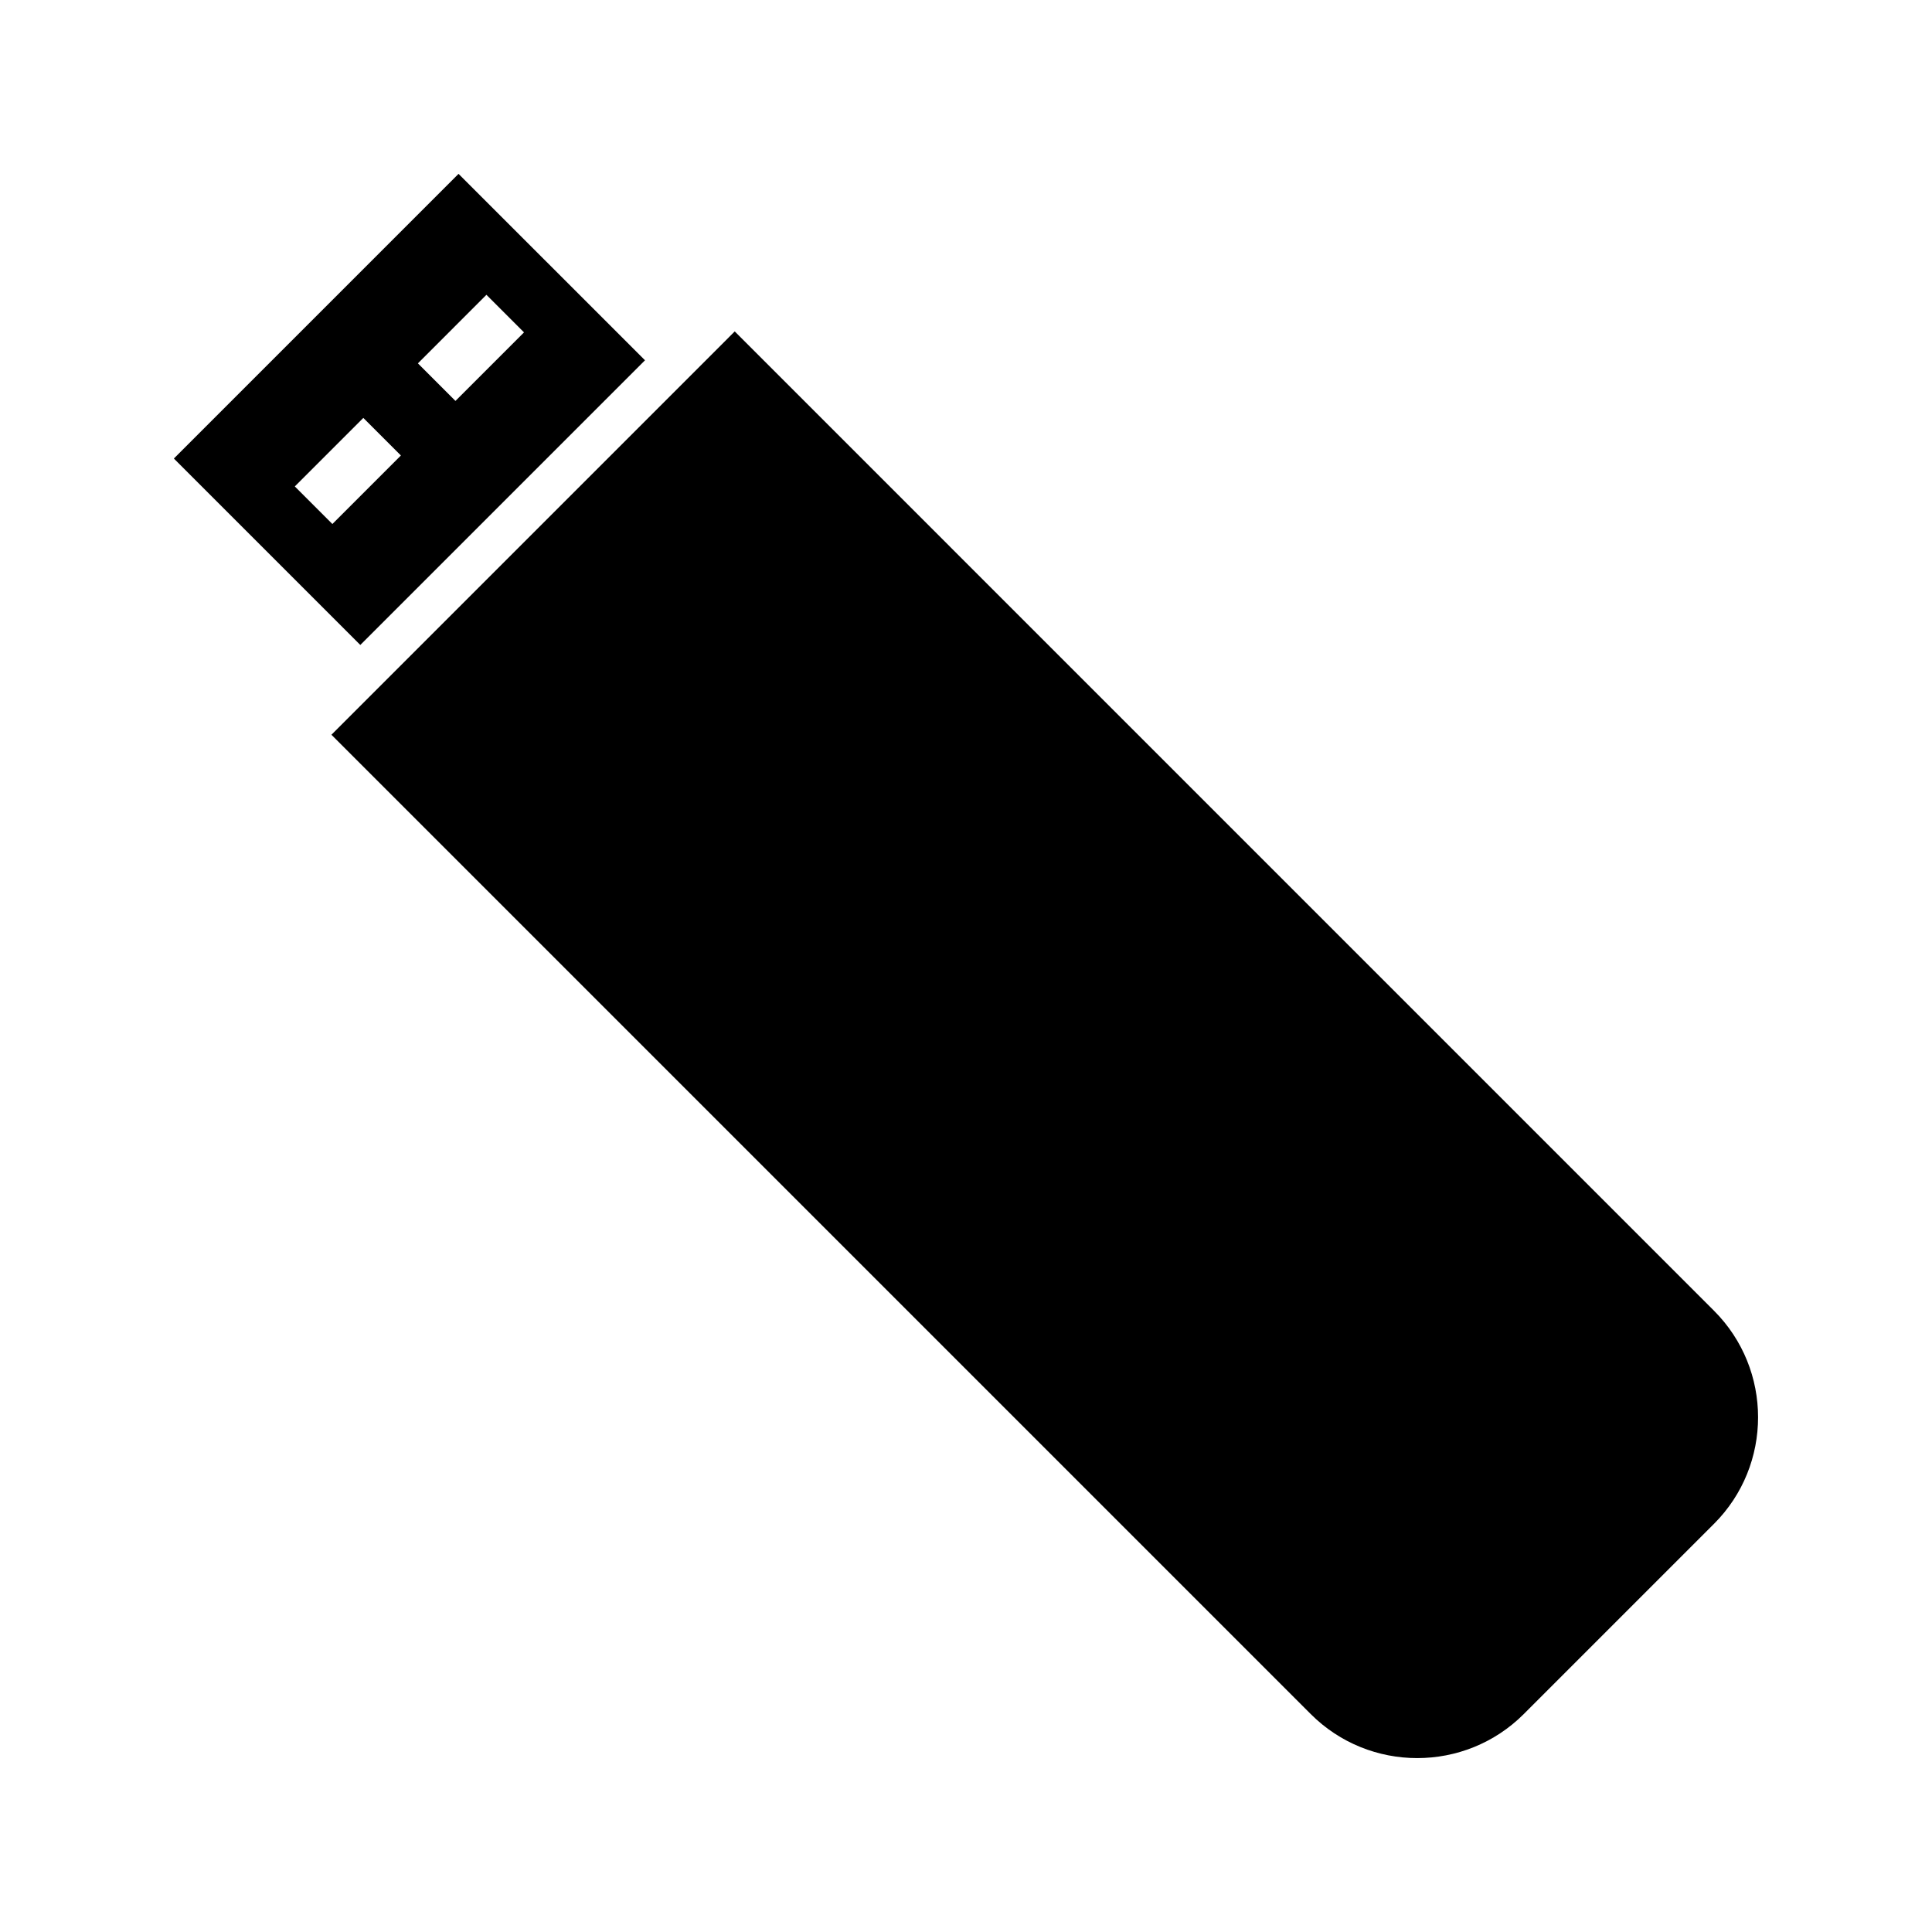
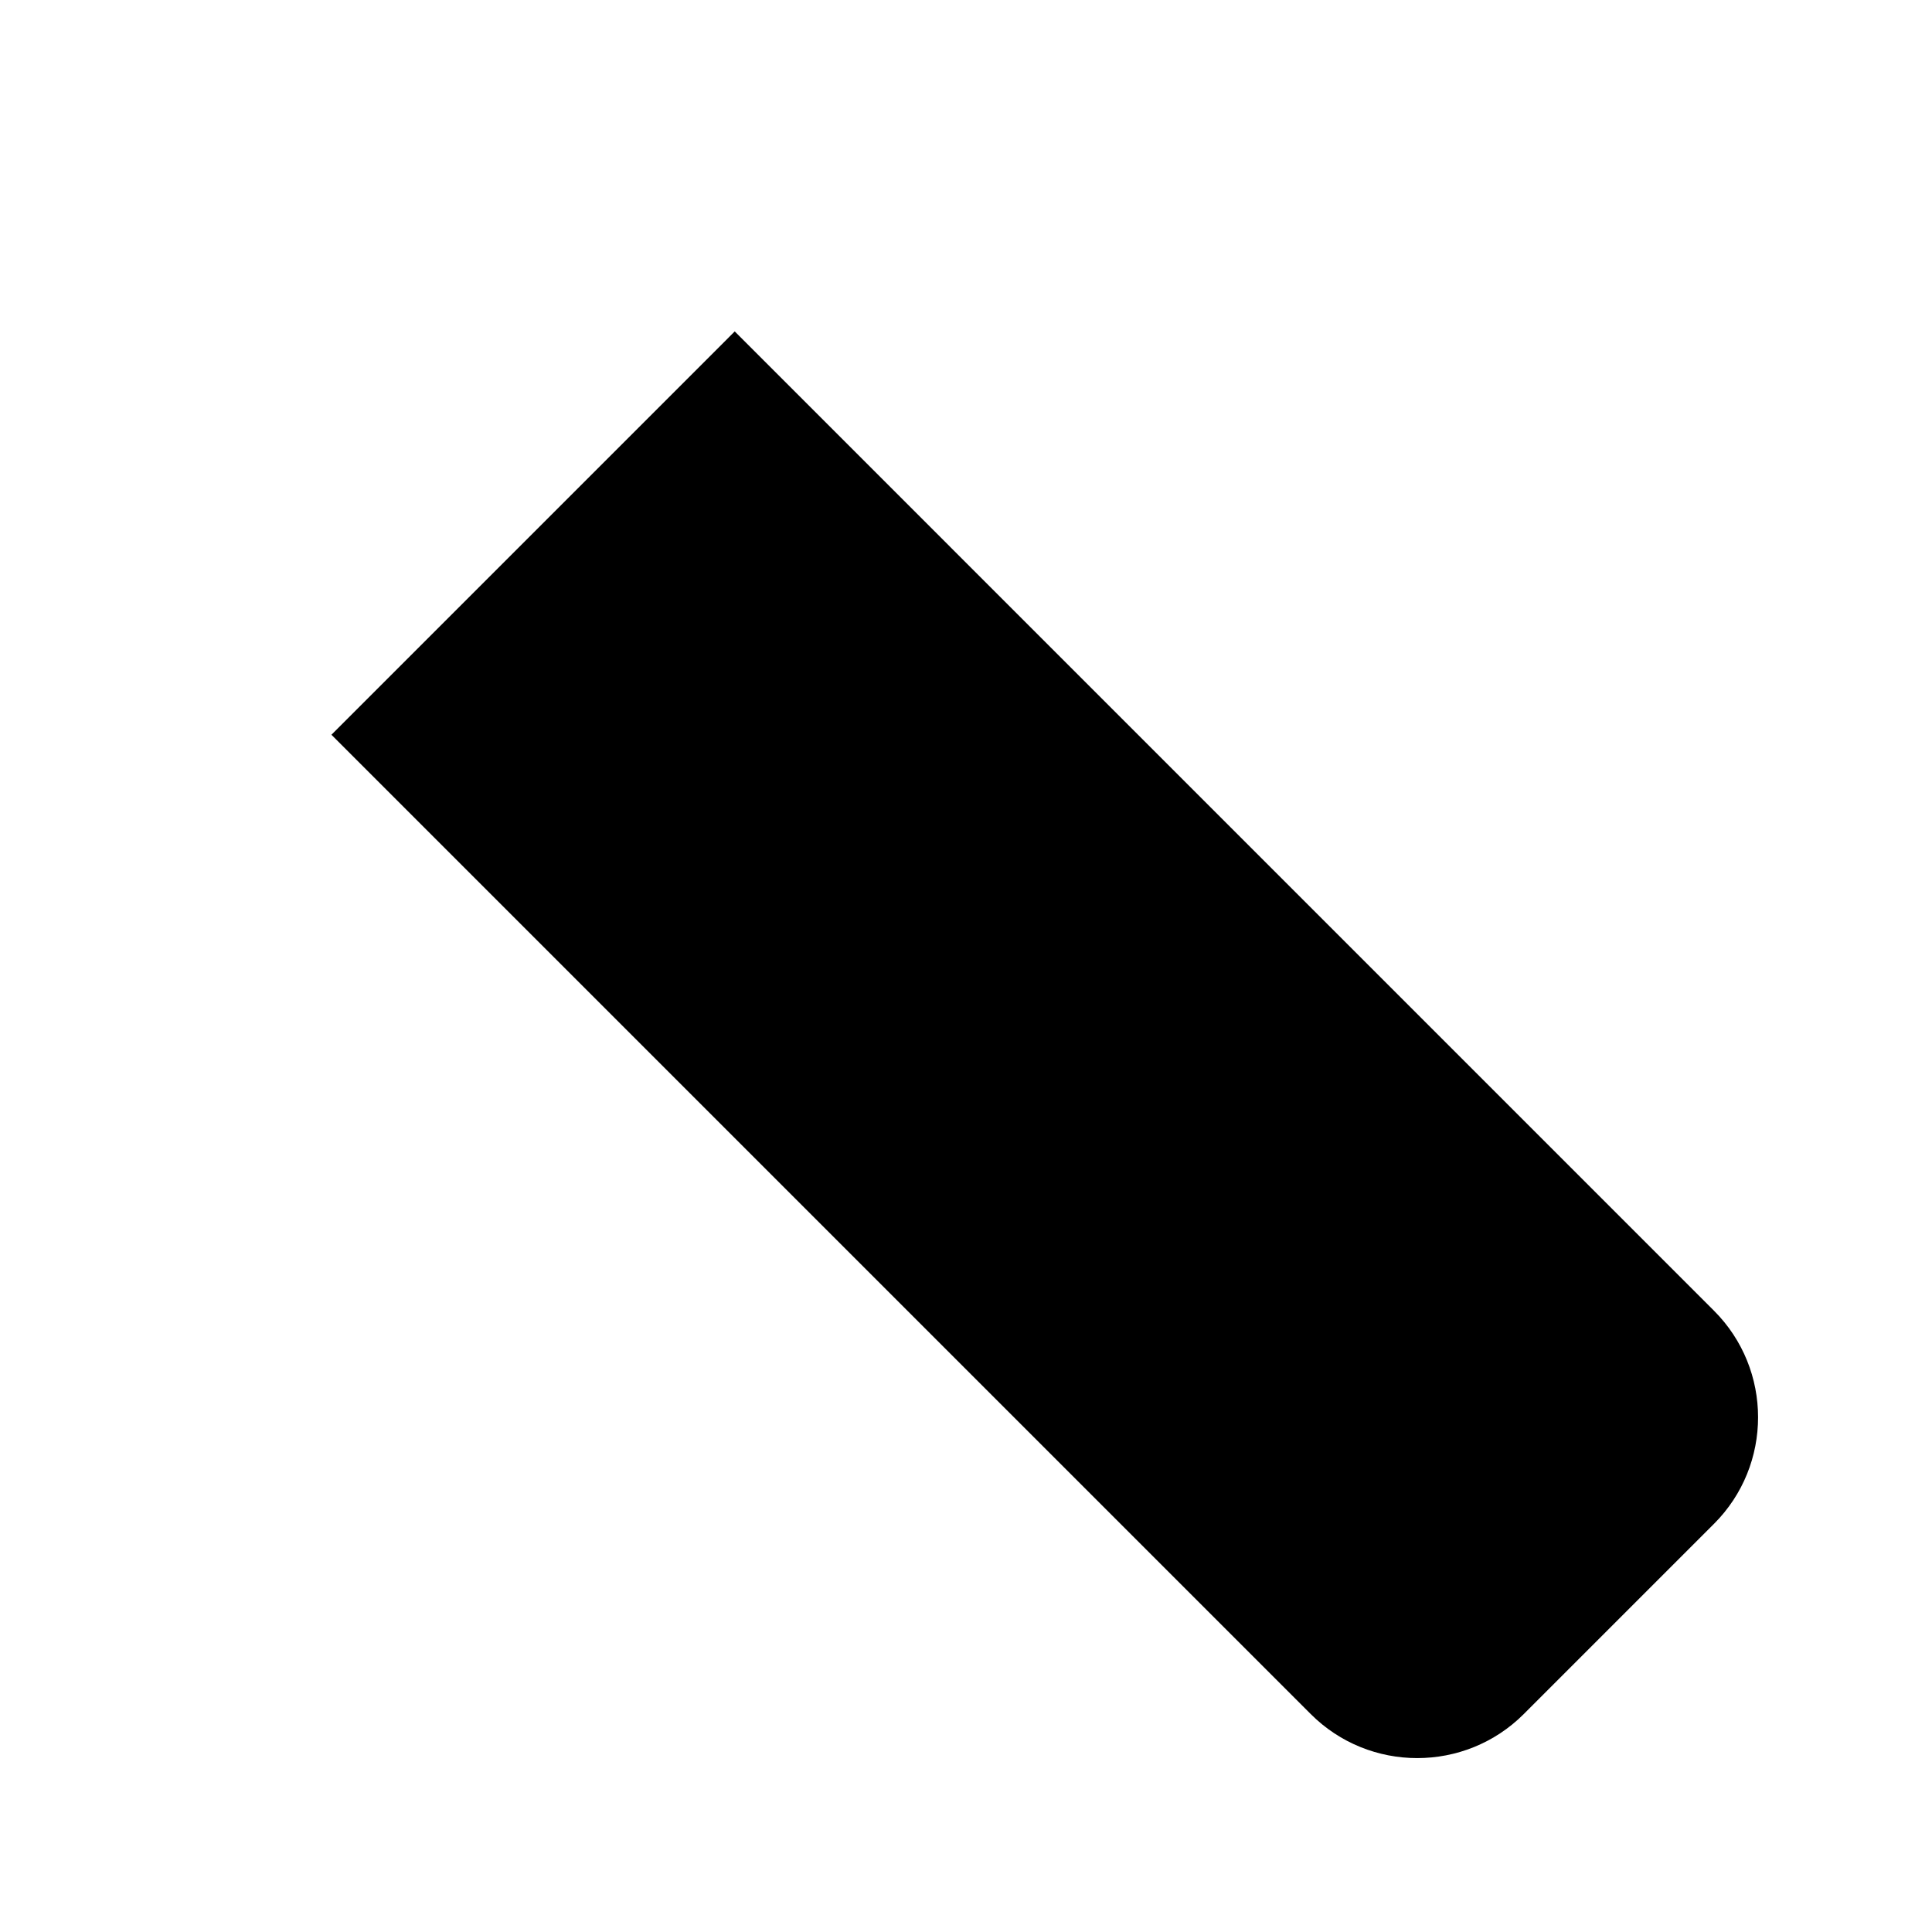
<svg xmlns="http://www.w3.org/2000/svg" fill="#000000" width="800px" height="800px" version="1.1" viewBox="144 144 512 512">
  <g>
-     <path d="m314.93 239.48-49.41-49.406-75.441 75.441 49.406 49.406zm-42.02-17.352 9.957 9.957-18.168 18.164-9.949-9.957zm-50.781 50.781 18.156-18.156 9.957 9.957-18.156 18.156z" />
    <path d="m598.23 491.36-259.52-259.53-7.66 7.668-99.219 99.219 259.52 259.52c15.566 15.574 40.91 15.566 56.473-0.004l50.402-50.402c15.574-15.562 15.574-40.902 0.004-56.473z" />
  </g>
</svg>